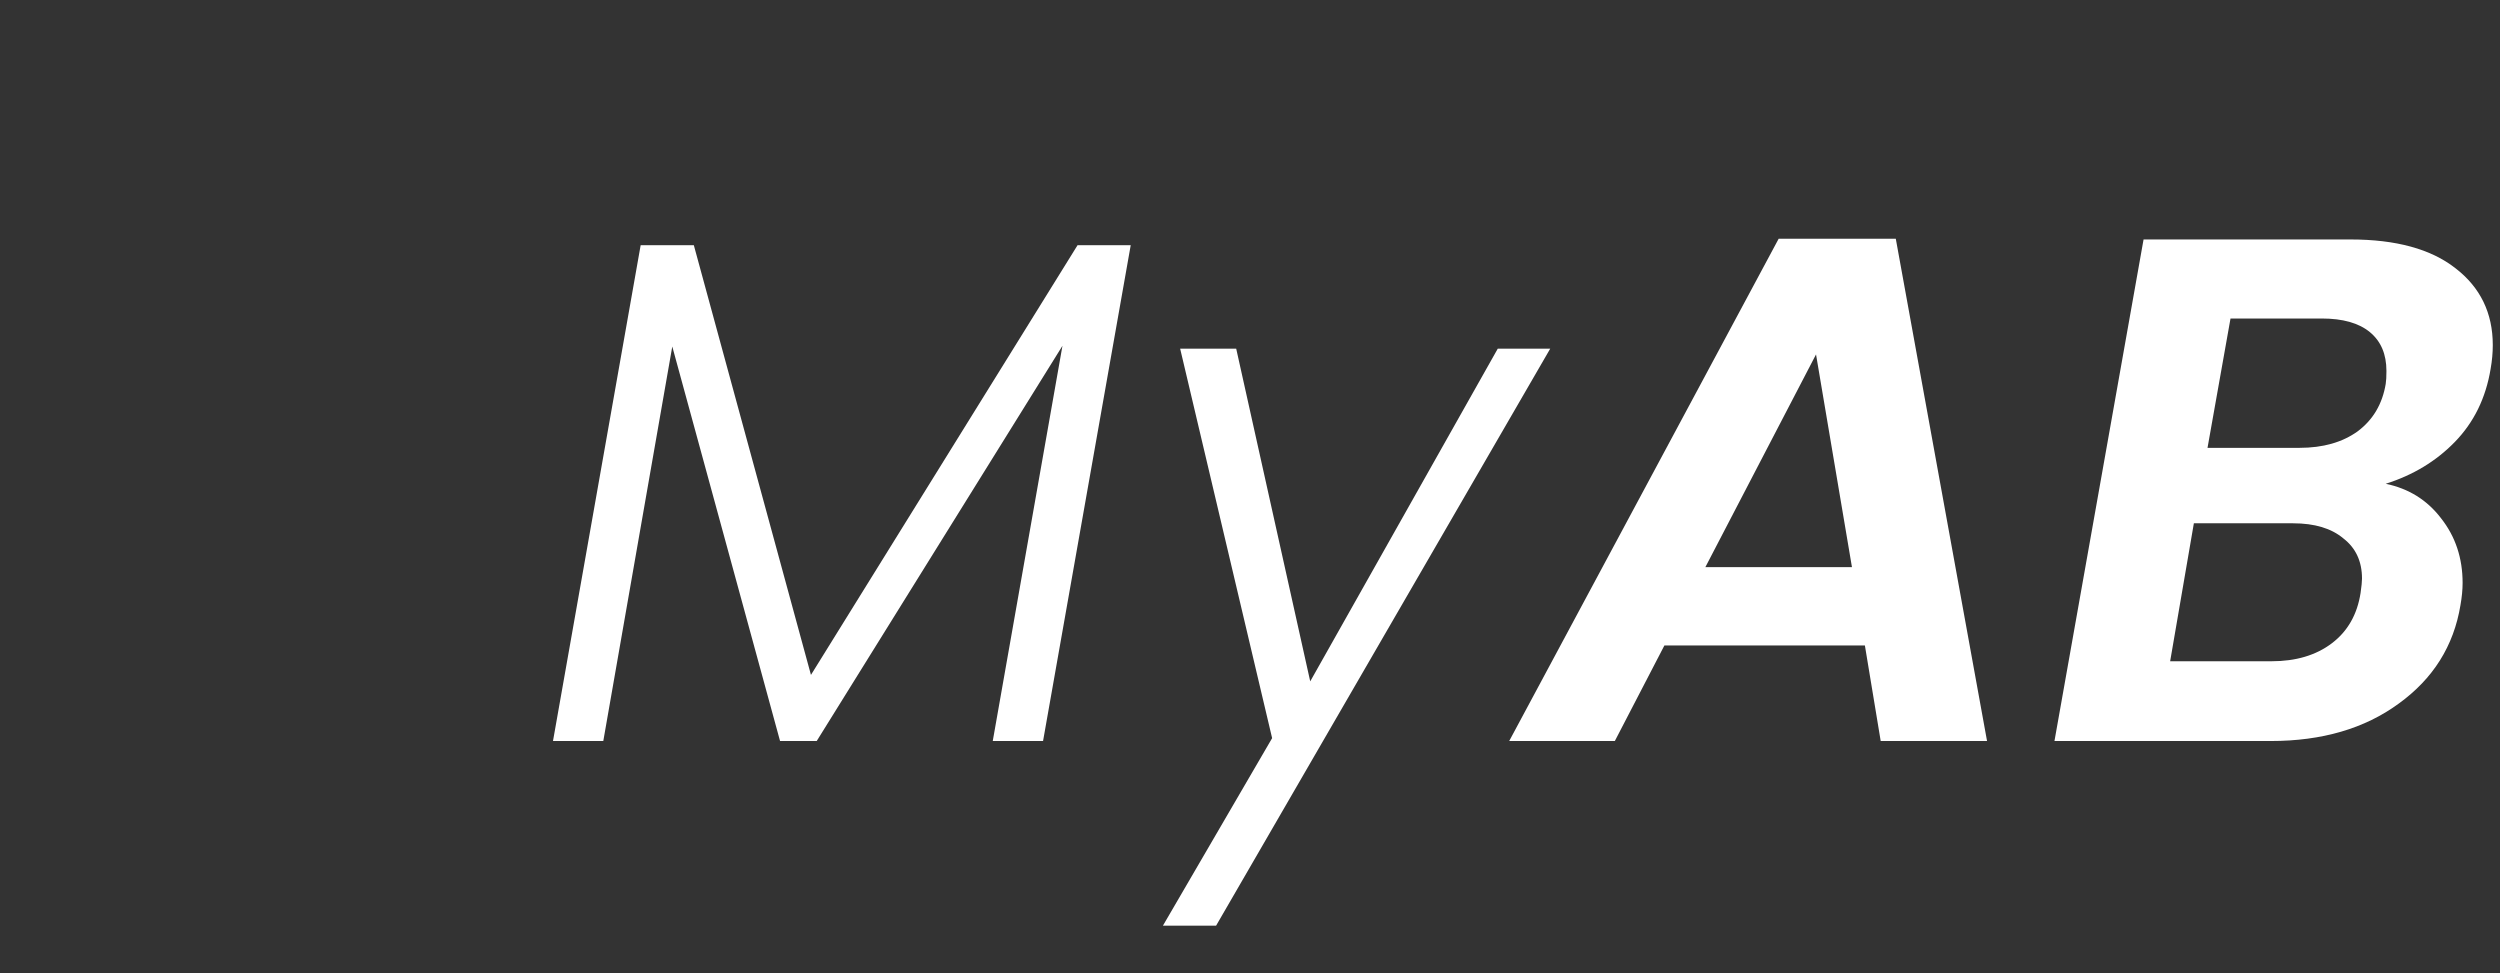
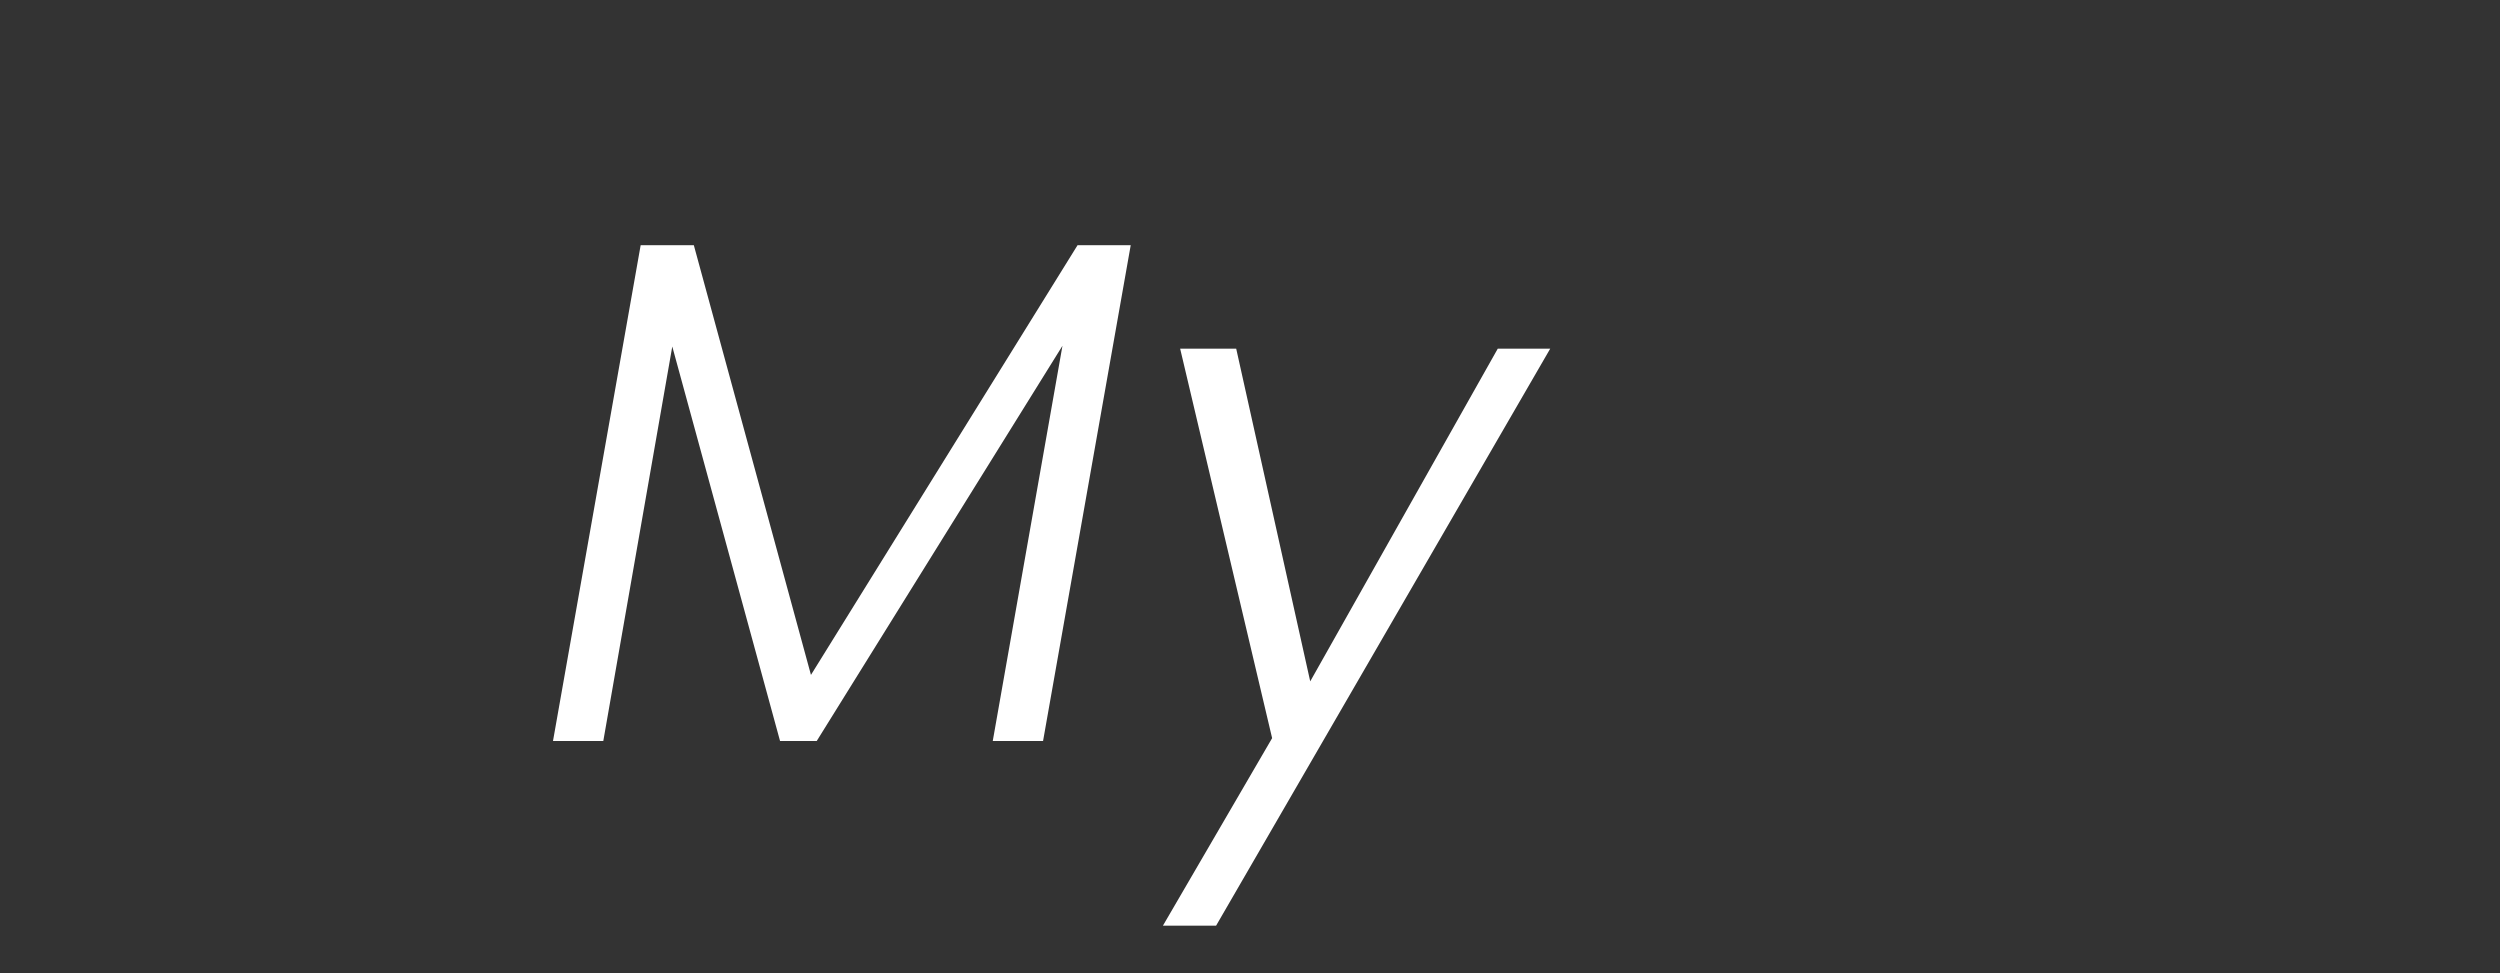
<svg xmlns="http://www.w3.org/2000/svg" width="334" height="130" viewBox="0 0 334 130" fill="none">
  <rect x="0" y="0" width="334" height="130" fill="#333333" stroke="none" />
-   <path d="M332.748 49.272C332.108 53.176 330.508 56.44 327.948 59.064C325.452 61.624 322.38 63.48 318.732 64.632C321.804 65.272 324.268 66.808 326.124 69.24C328.044 71.672 329.004 74.552 329.004 77.88C329.004 78.776 328.908 79.768 328.716 80.856C327.82 86.296 325.068 90.68 320.46 94.008C315.916 97.336 310.22 99 303.372 99H274.476L286.38 31.992H314.028C320.108 31.992 324.78 33.272 328.044 35.832C331.372 38.392 333.036 41.816 333.036 46.104C333.036 47.128 332.94 48.184 332.748 49.272ZM318.732 51.288C318.796 50.904 318.828 50.328 318.828 49.56C318.828 47.32 318.092 45.592 316.62 44.376C315.148 43.16 313.004 42.552 310.188 42.552H297.996L294.924 59.832H307.212C310.348 59.832 312.94 59.096 314.988 57.624C317.036 56.088 318.284 53.976 318.732 51.288ZM315.372 79.224C315.5 78.328 315.564 77.688 315.564 77.304C315.564 75 314.732 73.208 313.068 71.928C311.468 70.584 309.228 69.912 306.348 69.912H293.1L289.932 88.344H303.468C306.732 88.344 309.42 87.544 311.532 85.944C313.644 84.344 314.924 82.104 315.372 79.224Z" fill="white" />
-   <path d="M249.149 86.232H222.365L215.741 99H201.629L237.629 31.896H253.277L265.469 99H251.261L249.149 86.232ZM247.421 75.768L242.621 47.352L227.837 75.768H247.421Z" fill="white" />
  <path d="M165.157 46.584L175.045 91.032L200.1 46.584H207.109L162.468 123.672H155.365L169.956 98.616L157.669 46.584H165.157Z" fill="white" />
  <path d="M151.064 32.76L139.352 99H132.632L141.944 46.2L109.112 99H104.216L89.816 46.296L80.6 99H73.88L85.592 32.76H92.696L108.344 90.168L143.96 32.76H151.064Z" fill="white" />
</svg>